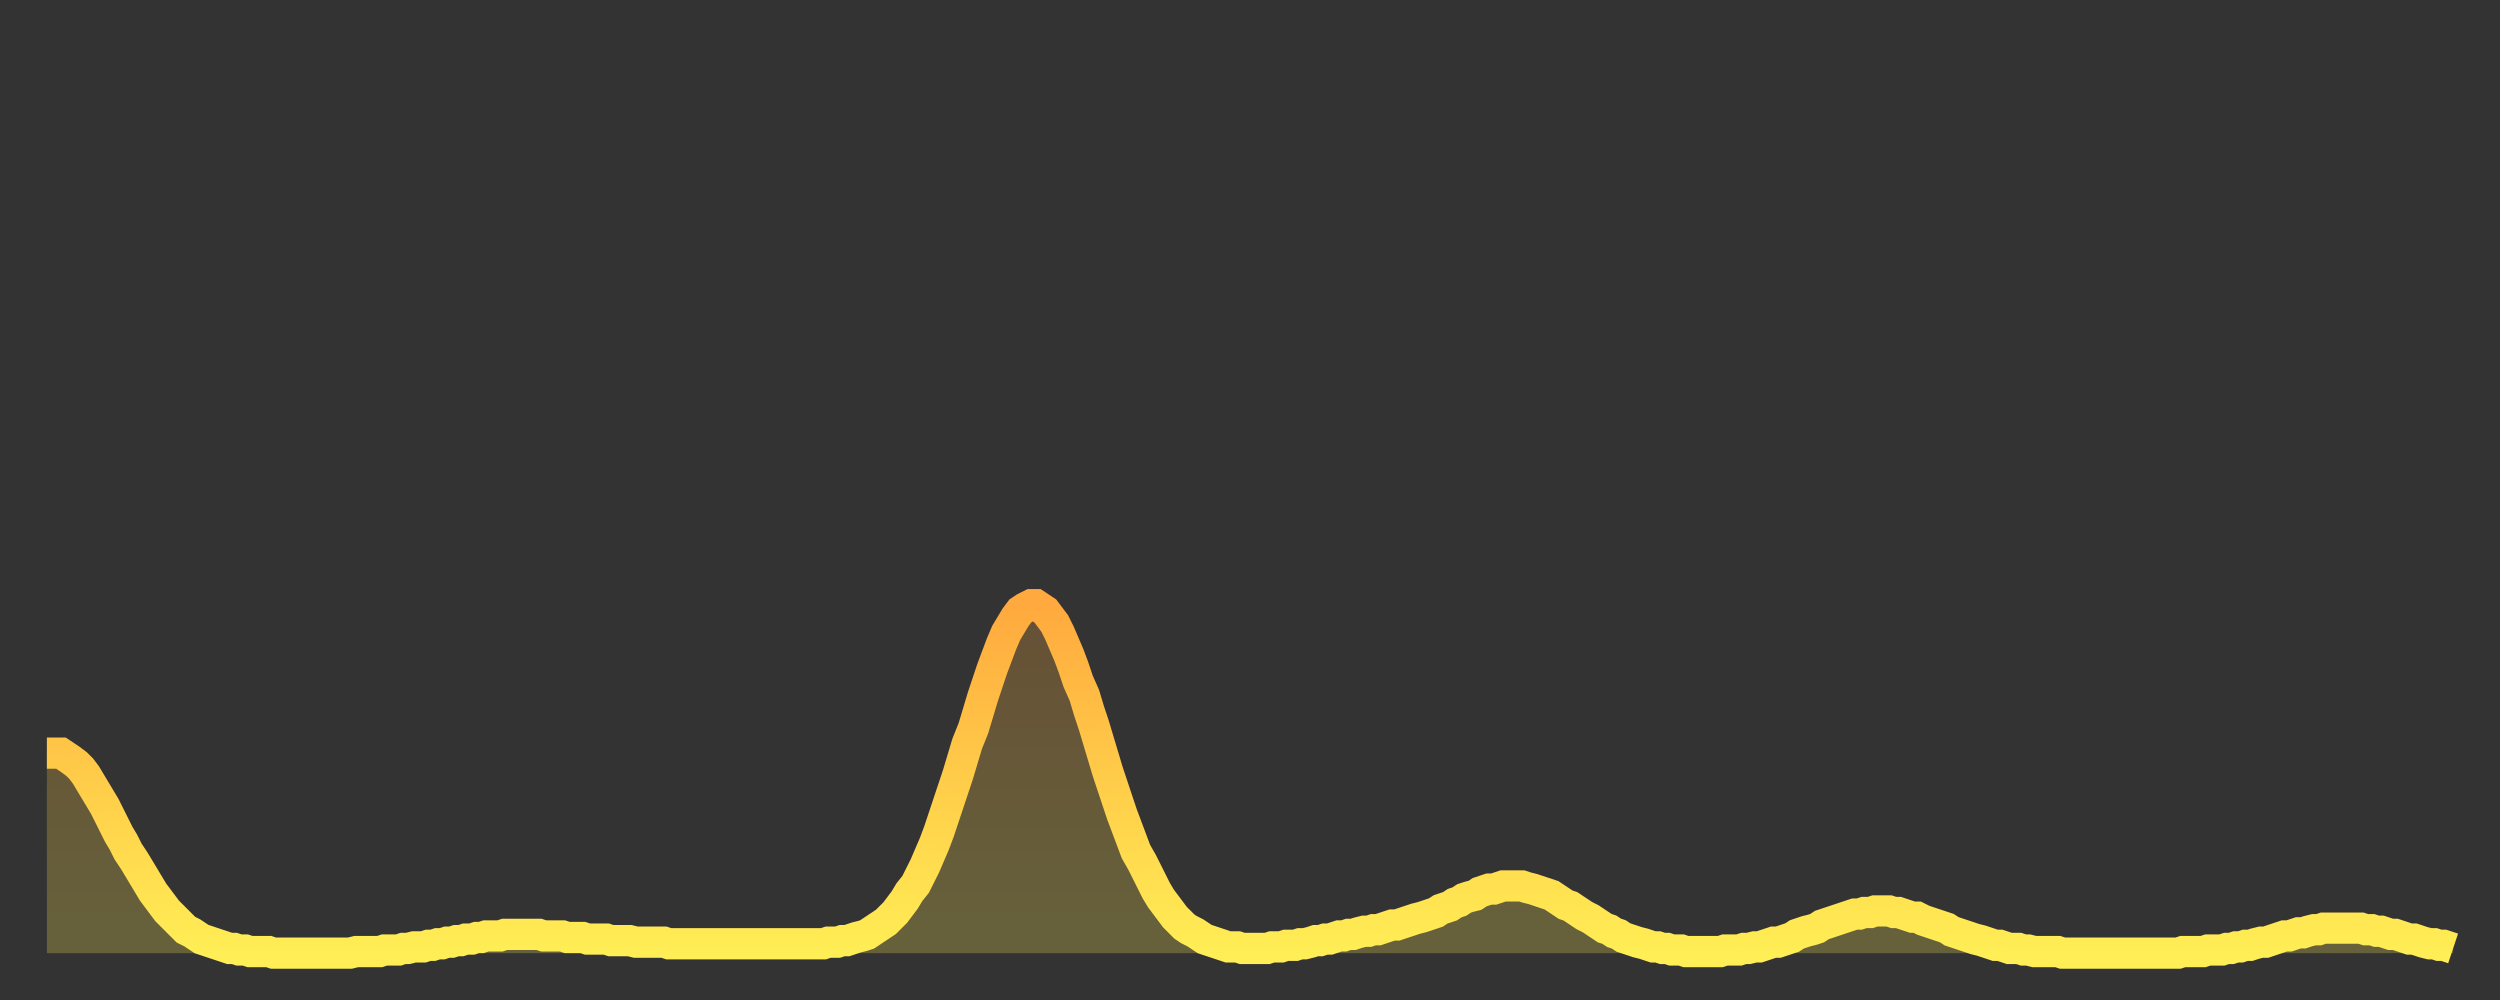
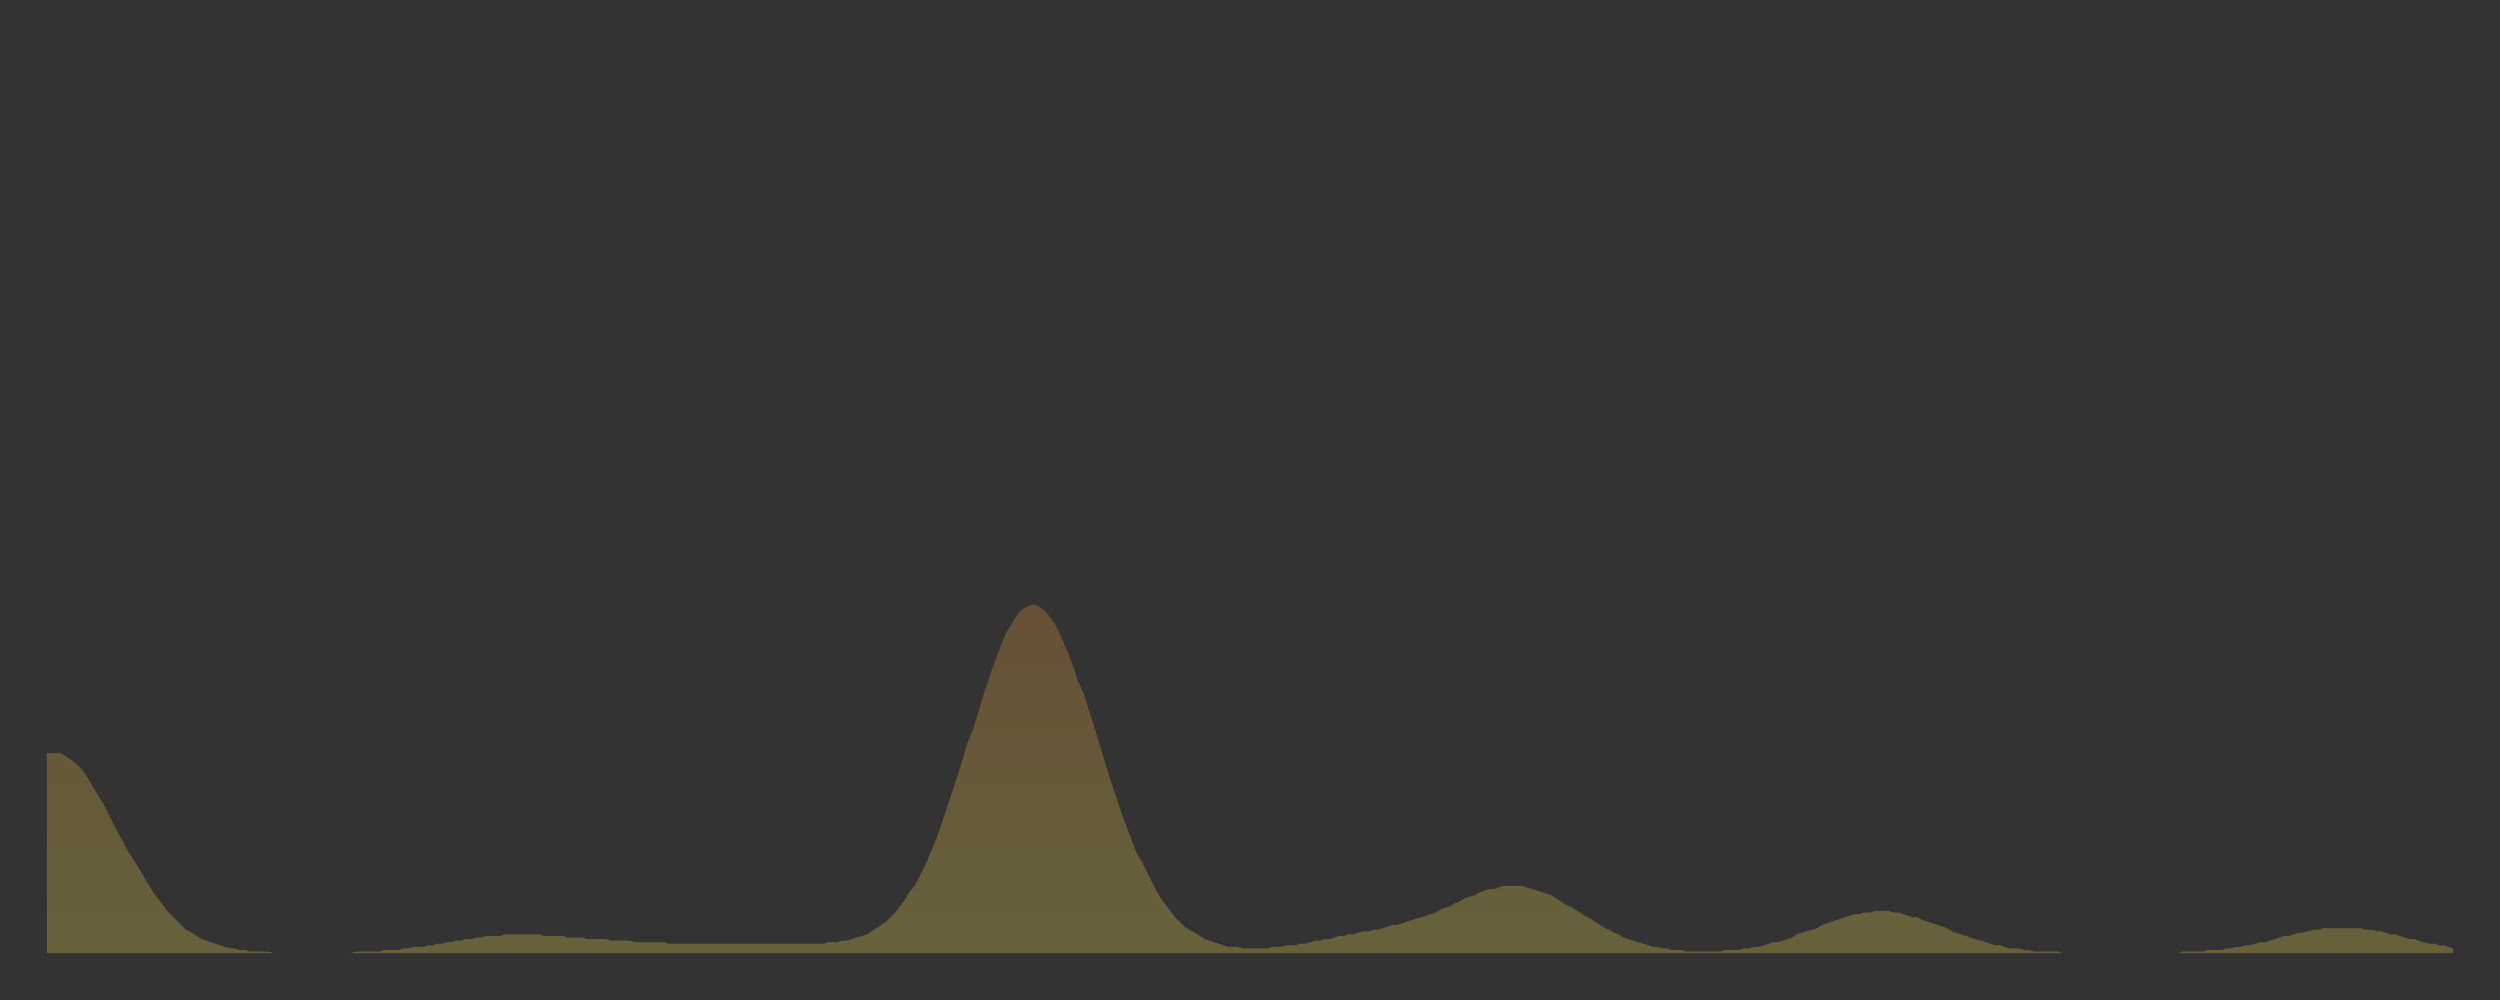
<svg xmlns="http://www.w3.org/2000/svg" baseProfile="full" height="64" version="1.1" width="160">
  <rect width="100%" height="100%" fill="#333333" stroke="none" />
  <defs>
    <linearGradient id="id480290" x1="0" x2="0" y1="0" y2="1">
      <stop offset="0%" stop-color="#ffa93e" />
      <stop offset="50%" stop-color="#ffcc49" />
      <stop offset="100%" stop-color="#ffee55" />
    </linearGradient>
  </defs>
  <g transform="translate(3,3)">
    <g>
-       <path d="M 0.0 45.2 0.3 45.2 0.6 45.2 0.9 45.2 1.2 45.4 1.5 45.6 1.9 45.9 2.2 46.2 2.5 46.6 2.8 47.1 3.1 47.6 3.4 48.1 3.7 48.6 4.0 49.2 4.3 49.8 4.6 50.4 4.9 50.9 5.2 51.5 5.6 52.1 5.9 52.6 6.2 53.1 6.5 53.6 6.8 54.1 7.1 54.5 7.4 54.9 7.7 55.3 8.0 55.6 8.3 55.9 8.6 56.2 8.9 56.5 9.3 56.7 9.6 56.9 9.9 57.1 10.2 57.2 10.5 57.3 10.8 57.4 11.1 57.5 11.4 57.6 11.7 57.7 12.0 57.7 12.3 57.8 12.7 57.8 13.0 57.9 13.3 57.9 13.6 57.9 13.9 57.9 14.2 57.9 14.5 58.0 14.8 58.0 15.1 58.0 15.4 58.0 15.7 58.0 16.0 58.0 16.4 58.0 16.7 58.0 17.0 58.0 17.3 58.0 17.6 58.0 17.9 58.0 18.2 58.0 18.5 58.0 18.8 58.0 19.1 58.0 19.4 58.0 19.8 57.9 20.1 57.9 20.4 57.9 20.7 57.9 21.0 57.9 21.3 57.9 21.6 57.8 21.9 57.8 22.2 57.8 22.5 57.8 22.8 57.7 23.1 57.7 23.5 57.6 23.8 57.6 24.1 57.6 24.4 57.5 24.7 57.5 25.0 57.4 25.3 57.4 25.6 57.3 25.9 57.3 26.2 57.2 26.5 57.2 26.8 57.1 27.2 57.1 27.5 57.0 27.8 57.0 28.1 56.9 28.4 56.9 28.7 56.9 29.0 56.9 29.3 56.8 29.6 56.8 29.9 56.8 30.2 56.8 30.6 56.8 30.9 56.8 31.2 56.8 31.5 56.8 31.8 56.9 32.1 56.9 32.4 56.9 32.7 56.9 33.0 56.9 33.3 57.0 33.6 57.0 33.9 57.0 34.3 57.0 34.6 57.1 34.9 57.1 35.2 57.1 35.5 57.1 35.8 57.1 36.1 57.2 36.4 57.2 36.7 57.2 37.0 57.2 37.3 57.2 37.7 57.3 38.0 57.3 38.3 57.3 38.6 57.3 38.9 57.3 39.2 57.3 39.5 57.3 39.8 57.4 40.1 57.4 40.4 57.4 40.7 57.4 41.0 57.4 41.4 57.4 41.7 57.4 42.0 57.4 42.3 57.4 42.6 57.4 42.9 57.4 43.2 57.4 43.5 57.4 43.8 57.4 44.1 57.4 44.4 57.4 44.7 57.4 45.1 57.4 45.4 57.4 45.7 57.4 46.0 57.4 46.3 57.4 46.6 57.4 46.9 57.4 47.2 57.4 47.5 57.4 47.8 57.4 48.1 57.4 48.5 57.4 48.8 57.4 49.1 57.4 49.4 57.4 49.7 57.4 50.0 57.3 50.3 57.3 50.6 57.3 50.9 57.2 51.2 57.2 51.5 57.1 51.8 57.0 52.2 56.9 52.5 56.8 52.8 56.6 53.1 56.4 53.4 56.2 53.7 56.0 54.0 55.7 54.3 55.4 54.6 55.0 54.9 54.6 55.2 54.1 55.6 53.6 55.9 53.0 56.2 52.4 56.5 51.7 56.8 51.0 57.1 50.2 57.4 49.3 57.7 48.4 58.0 47.5 58.3 46.6 58.6 45.6 58.9 44.6 59.3 43.6 59.6 42.6 59.9 41.6 60.2 40.7 60.5 39.8 60.8 39.0 61.1 38.2 61.4 37.5 61.7 37.0 62.0 36.5 62.3 36.1 62.6 35.9 63.0 35.7 63.3 35.7 63.6 35.9 63.9 36.1 64.2 36.5 64.5 36.9 64.8 37.5 65.1 38.2 65.4 38.9 65.7 39.7 66.0 40.6 66.4 41.5 66.7 42.5 67.0 43.4 67.3 44.4 67.6 45.4 67.9 46.4 68.2 47.3 68.5 48.2 68.8 49.1 69.1 49.9 69.4 50.7 69.7 51.5 70.1 52.2 70.4 52.8 70.7 53.4 71.0 54.0 71.3 54.5 71.6 54.9 71.9 55.3 72.2 55.7 72.5 56.0 72.8 56.3 73.1 56.5 73.5 56.7 73.8 56.9 74.1 57.1 74.4 57.2 74.7 57.3 75.0 57.4 75.3 57.5 75.6 57.6 75.9 57.6 76.2 57.6 76.5 57.7 76.8 57.7 77.2 57.7 77.5 57.7 77.8 57.7 78.1 57.7 78.4 57.6 78.7 57.6 79.0 57.6 79.3 57.5 79.6 57.5 79.9 57.5 80.2 57.4 80.5 57.4 80.9 57.3 81.2 57.2 81.5 57.2 81.8 57.1 82.1 57.1 82.4 57.0 82.7 56.9 83.0 56.9 83.3 56.8 83.6 56.8 83.9 56.7 84.3 56.6 84.6 56.6 84.9 56.5 85.2 56.5 85.5 56.4 85.8 56.3 86.1 56.2 86.4 56.2 86.7 56.1 87.0 56.0 87.3 55.9 87.6 55.8 88.0 55.7 88.3 55.6 88.6 55.5 88.9 55.4 89.2 55.2 89.5 55.1 89.8 55.0 90.1 54.8 90.4 54.7 90.7 54.5 91.0 54.4 91.4 54.3 91.7 54.1 92.0 54.0 92.3 53.9 92.6 53.9 92.9 53.8 93.2 53.7 93.5 53.7 93.8 53.7 94.1 53.7 94.4 53.7 94.7 53.8 95.1 53.9 95.4 54.0 95.7 54.1 96.0 54.2 96.3 54.3 96.6 54.5 96.9 54.7 97.2 54.9 97.5 55.0 97.8 55.2 98.1 55.4 98.4 55.6 98.8 55.8 99.1 56.0 99.4 56.2 99.7 56.4 100.0 56.5 100.3 56.7 100.6 56.8 100.9 57.0 101.2 57.1 101.5 57.2 101.8 57.3 102.2 57.4 102.5 57.5 102.8 57.6 103.1 57.6 103.4 57.7 103.7 57.7 104.0 57.8 104.3 57.8 104.6 57.8 104.9 57.9 105.2 57.9 105.5 57.9 105.9 57.9 106.2 57.9 106.5 57.9 106.8 57.9 107.1 57.9 107.4 57.8 107.7 57.8 108.0 57.8 108.3 57.8 108.6 57.7 108.9 57.7 109.3 57.6 109.6 57.6 109.9 57.5 110.2 57.4 110.5 57.3 110.8 57.3 111.1 57.2 111.4 57.1 111.7 57.0 112.0 56.8 112.3 56.7 112.6 56.6 113.0 56.5 113.3 56.4 113.6 56.2 113.9 56.1 114.2 56.0 114.5 55.9 114.8 55.8 115.1 55.7 115.4 55.6 115.7 55.5 116.0 55.5 116.3 55.4 116.7 55.4 117.0 55.3 117.3 55.3 117.6 55.3 117.9 55.3 118.2 55.4 118.5 55.4 118.8 55.5 119.1 55.6 119.4 55.7 119.7 55.7 120.1 55.9 120.4 56.0 120.7 56.1 121.0 56.2 121.3 56.3 121.6 56.4 121.9 56.6 122.2 56.7 122.5 56.8 122.8 56.9 123.1 57.0 123.4 57.1 123.8 57.2 124.1 57.3 124.4 57.4 124.7 57.5 125.0 57.5 125.3 57.6 125.6 57.7 125.9 57.7 126.2 57.7 126.5 57.8 126.8 57.8 127.2 57.9 127.5 57.9 127.8 57.9 128.1 57.9 128.4 57.9 128.7 57.9 129.0 58.0 129.3 58.0 129.6 58.0 129.9 58.0 130.2 58.0 130.5 58.0 130.9 58.0 131.2 58.0 131.5 58.0 131.8 58.0 132.1 58.0 132.4 58.0 132.7 58.0 133.0 58.0 133.3 58.0 133.6 58.0 133.9 58.0 134.2 58.0 134.6 58.0 134.9 58.0 135.2 58.0 135.5 58.0 135.8 58.0 136.1 58.0 136.4 58.0 136.7 57.9 137.0 57.9 137.3 57.9 137.6 57.9 138.0 57.9 138.3 57.8 138.6 57.8 138.9 57.8 139.2 57.8 139.5 57.7 139.8 57.7 140.1 57.6 140.4 57.6 140.7 57.5 141.0 57.5 141.3 57.4 141.7 57.3 142.0 57.3 142.3 57.2 142.6 57.1 142.9 57.0 143.2 56.9 143.5 56.9 143.8 56.8 144.1 56.7 144.4 56.7 144.7 56.6 145.1 56.5 145.4 56.5 145.7 56.4 146.0 56.4 146.3 56.4 146.6 56.4 146.9 56.4 147.2 56.4 147.5 56.4 147.8 56.4 148.1 56.4 148.4 56.5 148.8 56.5 149.1 56.6 149.4 56.6 149.7 56.7 150.0 56.8 150.3 56.8 150.6 56.9 150.9 57.0 151.2 57.1 151.5 57.1 151.8 57.2 152.1 57.3 152.5 57.4 152.8 57.4 153.1 57.5 153.4 57.5 153.7 57.6 154.0 57.7" fill="none" id="graph-curve" opacity="1" stroke="url(#id480290)" stroke-width="2" />
      <path d="M 0 58 L 0.0 45.2 0.3 45.2 0.6 45.2 0.9 45.2 1.2 45.4 1.5 45.6 1.9 45.9 2.2 46.2 2.5 46.6 2.8 47.1 3.1 47.6 3.4 48.1 3.7 48.6 4.0 49.2 4.3 49.8 4.6 50.4 4.9 50.9 5.2 51.5 5.6 52.1 5.9 52.6 6.2 53.1 6.5 53.6 6.8 54.1 7.1 54.5 7.4 54.9 7.7 55.3 8.0 55.6 8.3 55.9 8.6 56.2 8.9 56.5 9.3 56.7 9.6 56.9 9.9 57.1 10.2 57.2 10.5 57.3 10.8 57.4 11.1 57.5 11.4 57.6 11.7 57.7 12.0 57.7 12.3 57.8 12.7 57.8 13.0 57.9 13.3 57.9 13.6 57.9 13.9 57.9 14.2 57.9 14.5 58.0 14.8 58.0 15.1 58.0 15.4 58.0 15.7 58.0 16.0 58.0 16.4 58.0 16.7 58.0 17.0 58.0 17.3 58.0 17.6 58.0 17.9 58.0 18.2 58.0 18.5 58.0 18.8 58.0 19.1 58.0 19.4 58.0 19.8 57.9 20.1 57.9 20.4 57.9 20.7 57.9 21.0 57.9 21.3 57.9 21.6 57.8 21.9 57.8 22.2 57.8 22.5 57.8 22.8 57.7 23.1 57.7 23.5 57.6 23.8 57.6 24.1 57.6 24.4 57.5 24.7 57.5 25.0 57.4 25.3 57.4 25.6 57.3 25.9 57.3 26.2 57.2 26.5 57.2 26.8 57.1 27.2 57.1 27.5 57.0 27.8 57.0 28.1 56.9 28.4 56.9 28.7 56.9 29.0 56.9 29.3 56.8 29.6 56.8 29.9 56.8 30.2 56.8 30.6 56.8 30.9 56.8 31.2 56.8 31.5 56.8 31.8 56.9 32.1 56.9 32.4 56.9 32.7 56.9 33.0 56.9 33.3 57.0 33.6 57.0 33.9 57.0 34.3 57.0 34.6 57.1 34.9 57.1 35.2 57.1 35.5 57.1 35.8 57.1 36.1 57.2 36.4 57.2 36.7 57.2 37.0 57.2 37.3 57.2 37.7 57.3 38.0 57.3 38.3 57.3 38.6 57.3 38.9 57.3 39.2 57.3 39.5 57.3 39.8 57.4 40.1 57.4 40.4 57.4 40.7 57.4 41.0 57.4 41.4 57.4 41.7 57.4 42.0 57.4 42.3 57.4 42.6 57.4 42.9 57.4 43.2 57.4 43.5 57.4 43.8 57.4 44.1 57.4 44.4 57.4 44.7 57.4 45.1 57.4 45.4 57.4 45.7 57.4 46.0 57.4 46.3 57.4 46.6 57.4 46.9 57.4 47.2 57.4 47.5 57.4 47.8 57.4 48.1 57.4 48.5 57.4 48.8 57.4 49.1 57.4 49.4 57.4 49.7 57.4 50.0 57.3 50.3 57.3 50.6 57.3 50.9 57.2 51.2 57.2 51.5 57.1 51.8 57.0 52.2 56.9 52.5 56.8 52.8 56.6 53.1 56.4 53.4 56.2 53.7 56.0 54.0 55.7 54.3 55.4 54.6 55.0 54.9 54.6 55.2 54.1 55.6 53.6 55.9 53.0 56.2 52.4 56.5 51.7 56.8 51.0 57.1 50.2 57.4 49.3 57.7 48.4 58.0 47.5 58.3 46.6 58.6 45.6 58.9 44.6 59.3 43.6 59.6 42.6 59.9 41.6 60.2 40.7 60.5 39.8 60.8 39.0 61.1 38.2 61.4 37.5 61.7 37.0 62.0 36.5 62.3 36.1 62.6 35.9 63.0 35.7 63.3 35.7 63.6 35.9 63.9 36.1 64.2 36.5 64.5 36.9 64.8 37.5 65.1 38.2 65.4 38.9 65.7 39.7 66.0 40.6 66.4 41.5 66.7 42.5 67.0 43.4 67.3 44.4 67.6 45.4 67.9 46.4 68.2 47.3 68.5 48.2 68.8 49.1 69.1 49.9 69.4 50.7 69.7 51.5 70.1 52.2 70.4 52.8 70.7 53.4 71.0 54.0 71.3 54.5 71.6 54.9 71.9 55.3 72.2 55.7 72.5 56.0 72.8 56.3 73.1 56.5 73.5 56.7 73.8 56.9 74.1 57.1 74.4 57.2 74.7 57.3 75.0 57.4 75.3 57.5 75.6 57.6 75.9 57.6 76.2 57.6 76.5 57.7 76.8 57.7 77.2 57.7 77.5 57.7 77.8 57.7 78.1 57.7 78.4 57.6 78.7 57.6 79.0 57.6 79.3 57.5 79.6 57.5 79.9 57.5 80.2 57.4 80.5 57.4 80.9 57.3 81.2 57.2 81.5 57.2 81.8 57.1 82.1 57.1 82.4 57.0 82.7 56.9 83.0 56.9 83.3 56.8 83.6 56.8 83.9 56.7 84.3 56.6 84.6 56.6 84.9 56.5 85.2 56.5 85.5 56.4 85.8 56.3 86.1 56.2 86.4 56.2 86.7 56.1 87.0 56.0 87.3 55.9 87.6 55.8 88.0 55.7 88.3 55.6 88.6 55.5 88.9 55.4 89.2 55.2 89.5 55.1 89.8 55.0 90.1 54.8 90.4 54.7 90.7 54.5 91.0 54.4 91.4 54.3 91.7 54.1 92.0 54.0 92.3 53.9 92.6 53.9 92.9 53.8 93.2 53.7 93.5 53.7 93.8 53.7 94.1 53.7 94.4 53.7 94.7 53.8 95.1 53.9 95.4 54.0 95.7 54.1 96.0 54.2 96.3 54.3 96.6 54.5 96.9 54.7 97.2 54.9 97.5 55.0 97.8 55.2 98.1 55.4 98.4 55.6 98.8 55.8 99.1 56.0 99.4 56.2 99.7 56.4 100.0 56.5 100.3 56.7 100.6 56.8 100.9 57.0 101.2 57.1 101.5 57.2 101.8 57.3 102.2 57.4 102.5 57.5 102.8 57.6 103.1 57.6 103.4 57.7 103.7 57.7 104.0 57.8 104.3 57.8 104.6 57.8 104.9 57.9 105.2 57.9 105.5 57.9 105.9 57.9 106.2 57.9 106.5 57.9 106.8 57.9 107.1 57.9 107.4 57.8 107.7 57.8 108.0 57.8 108.3 57.8 108.6 57.7 108.9 57.7 109.3 57.6 109.6 57.6 109.9 57.5 110.2 57.4 110.5 57.3 110.8 57.3 111.1 57.2 111.4 57.1 111.7 57.0 112.0 56.8 112.3 56.7 112.6 56.6 113.0 56.5 113.3 56.4 113.6 56.2 113.9 56.1 114.2 56.0 114.5 55.9 114.8 55.8 115.1 55.7 115.4 55.6 115.7 55.5 116.0 55.5 116.3 55.4 116.7 55.4 117.0 55.3 117.3 55.3 117.6 55.3 117.9 55.3 118.2 55.4 118.5 55.4 118.8 55.5 119.1 55.6 119.4 55.7 119.7 55.7 120.1 55.9 120.4 56.0 120.7 56.1 121.0 56.2 121.3 56.3 121.6 56.4 121.9 56.6 122.2 56.7 122.5 56.8 122.8 56.9 123.1 57.0 123.4 57.1 123.8 57.2 124.1 57.3 124.4 57.4 124.7 57.5 125.0 57.5 125.3 57.6 125.6 57.7 125.9 57.7 126.2 57.7 126.5 57.8 126.8 57.8 127.2 57.9 127.5 57.9 127.8 57.9 128.1 57.9 128.4 57.9 128.7 57.9 129.0 58.0 129.3 58.0 129.6 58.0 129.9 58.0 130.2 58.0 130.5 58.0 130.9 58.0 131.2 58.0 131.5 58.0 131.8 58.0 132.1 58.0 132.4 58.0 132.7 58.0 133.0 58.0 133.3 58.0 133.6 58.0 133.9 58.0 134.2 58.0 134.6 58.0 134.9 58.0 135.2 58.0 135.5 58.0 135.8 58.0 136.1 58.0 136.4 58.0 136.7 57.9 137.0 57.9 137.3 57.9 137.6 57.9 138.0 57.9 138.3 57.8 138.6 57.8 138.9 57.8 139.2 57.8 139.5 57.7 139.8 57.7 140.1 57.6 140.4 57.6 140.7 57.5 141.0 57.5 141.3 57.4 141.7 57.3 142.0 57.3 142.3 57.2 142.6 57.1 142.9 57.0 143.2 56.9 143.5 56.9 143.8 56.8 144.1 56.7 144.4 56.7 144.7 56.6 145.1 56.5 145.4 56.5 145.7 56.4 146.0 56.4 146.3 56.4 146.6 56.4 146.9 56.4 147.2 56.4 147.5 56.4 147.8 56.4 148.1 56.4 148.4 56.5 148.8 56.5 149.1 56.6 149.4 56.6 149.7 56.7 150.0 56.8 150.3 56.8 150.6 56.9 150.9 57.0 151.2 57.1 151.5 57.1 151.8 57.2 152.1 57.3 152.5 57.4 152.8 57.4 153.1 57.5 153.4 57.5 153.7 57.6 154.0 57.7 154 58" fill="url(#id480290)" fill-opacity=".25" id="graph-shadow" />
    </g>
  </g>
</svg>